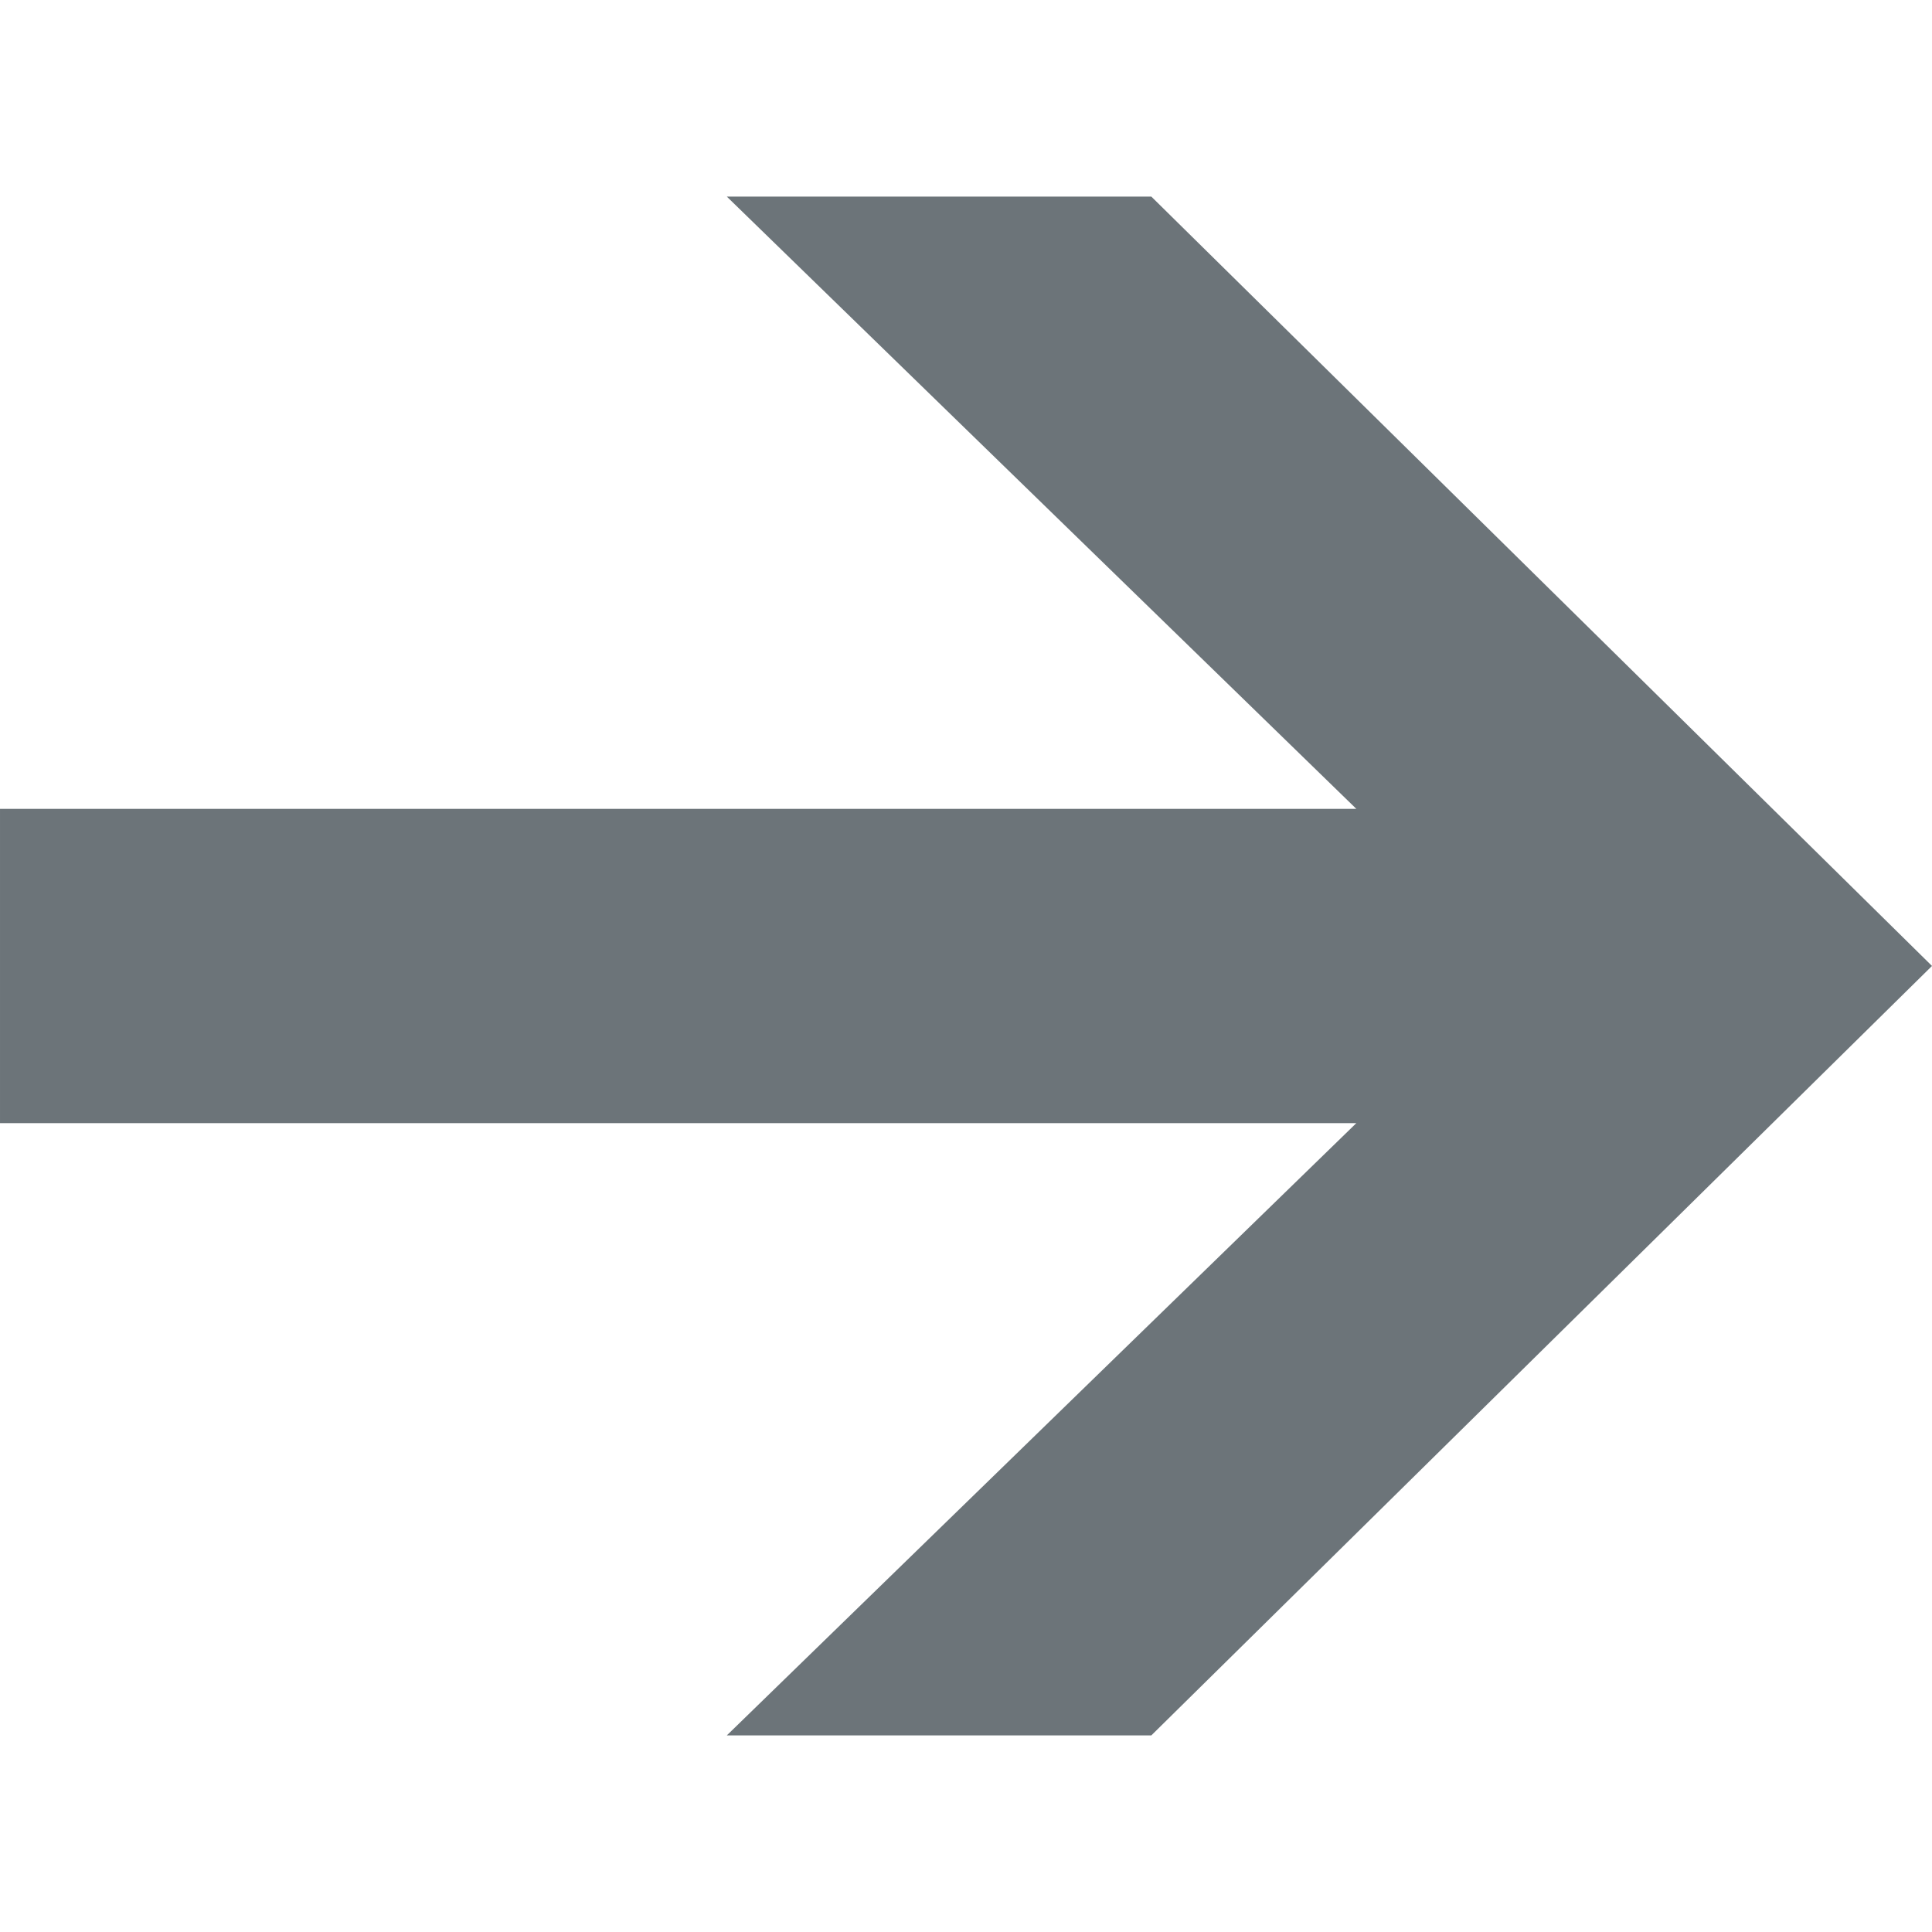
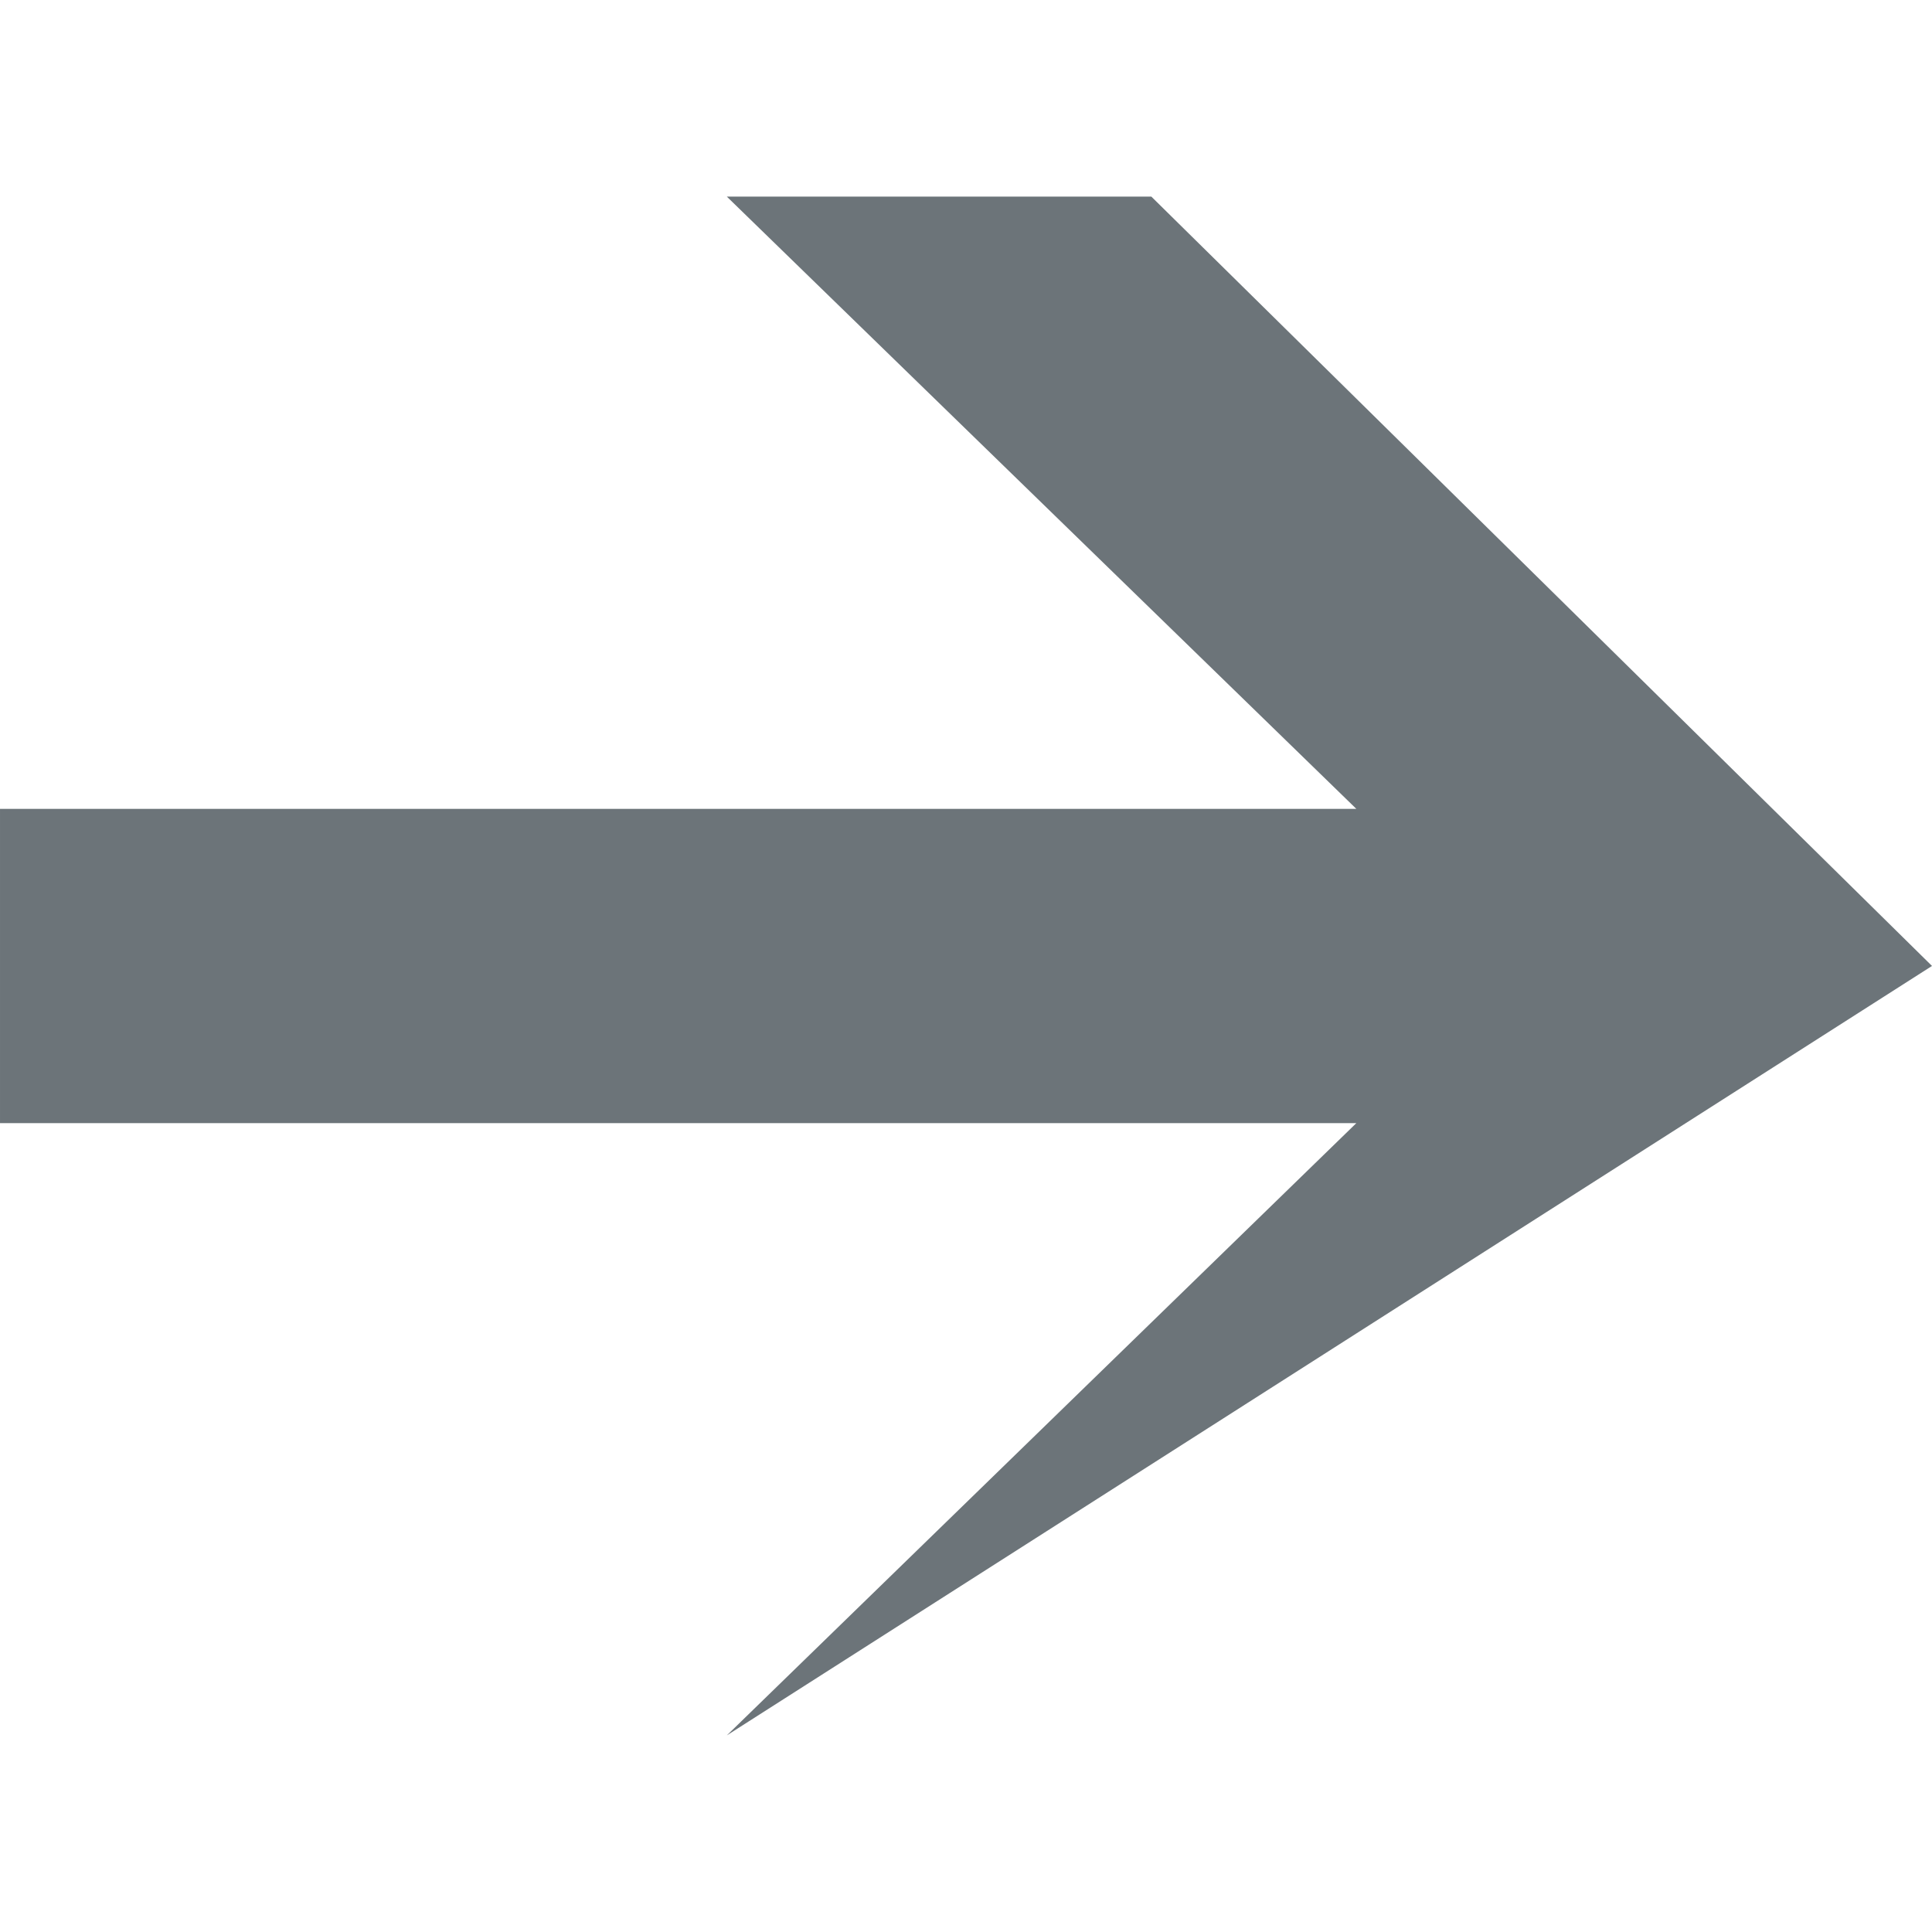
<svg xmlns="http://www.w3.org/2000/svg" xmlns:ns1="http://www.inkscape.org/namespaces/inkscape" xmlns:ns2="http://sodipodi.sourceforge.net/DTD/sodipodi-0.dtd" width="21.167mm" height="21.167mm" viewBox="0 0 21.167 21.167" version="1.1" id="svg1006" ns1:version="0.92.3 (unknown)" ns2:docname="fleche-grise-carree.svg">
  <defs id="defs1000" />
  <ns2:namedview id="base" pagecolor="#ffffff" bordercolor="#666666" borderopacity="1.0" ns1:pageopacity="0.0" ns1:pageshadow="2" ns1:zoom="4.8496341" ns1:cx="46.401299" ns1:cy="15.969142" ns1:document-units="mm" ns1:current-layer="layer1" showgrid="false" ns1:pagecheckerboard="true" fit-margin-top="0" fit-margin-left="0" fit-margin-right="0" fit-margin-bottom="0" ns1:window-width="1920" ns1:window-height="1031" ns1:window-x="0" ns1:window-y="0" ns1:window-maximized="1" />
  <g ns1:label="Calque 1" ns1:groupmode="layer" id="layer1" transform="translate(538.994,144.476)">
    <g id="g1599">
-       <path d="m -517.827,-133.893 -8.553,-8.429 h -4.651 l 6.897,6.708 h -14.86 v 3.443 h 14.86 l -6.897,6.708 h 4.651 z" style="fill:#6c7479;fill-opacity:1;fill-rule:nonzero;stroke:none;stroke-width:0.353" id="path256" ns1:connector-curvature="0" />
-       <rect y="-144.476" x="-538.994" height="21.167" width="21.167" id="rect1595" style="opacity:0.3;fill:none;fill-opacity:1;stroke:none;stroke-width:0.409;stroke-linecap:round;stroke-linejoin:round;stroke-miterlimit:4;stroke-dasharray:none;stroke-dashoffset:0;stroke-opacity:1" />
+       <path d="m -517.827,-133.893 -8.553,-8.429 h -4.651 l 6.897,6.708 h -14.86 v 3.443 h 14.86 l -6.897,6.708 z" style="fill:#6c7479;fill-opacity:1;fill-rule:nonzero;stroke:none;stroke-width:0.353" id="path256" ns1:connector-curvature="0" />
    </g>
  </g>
</svg>